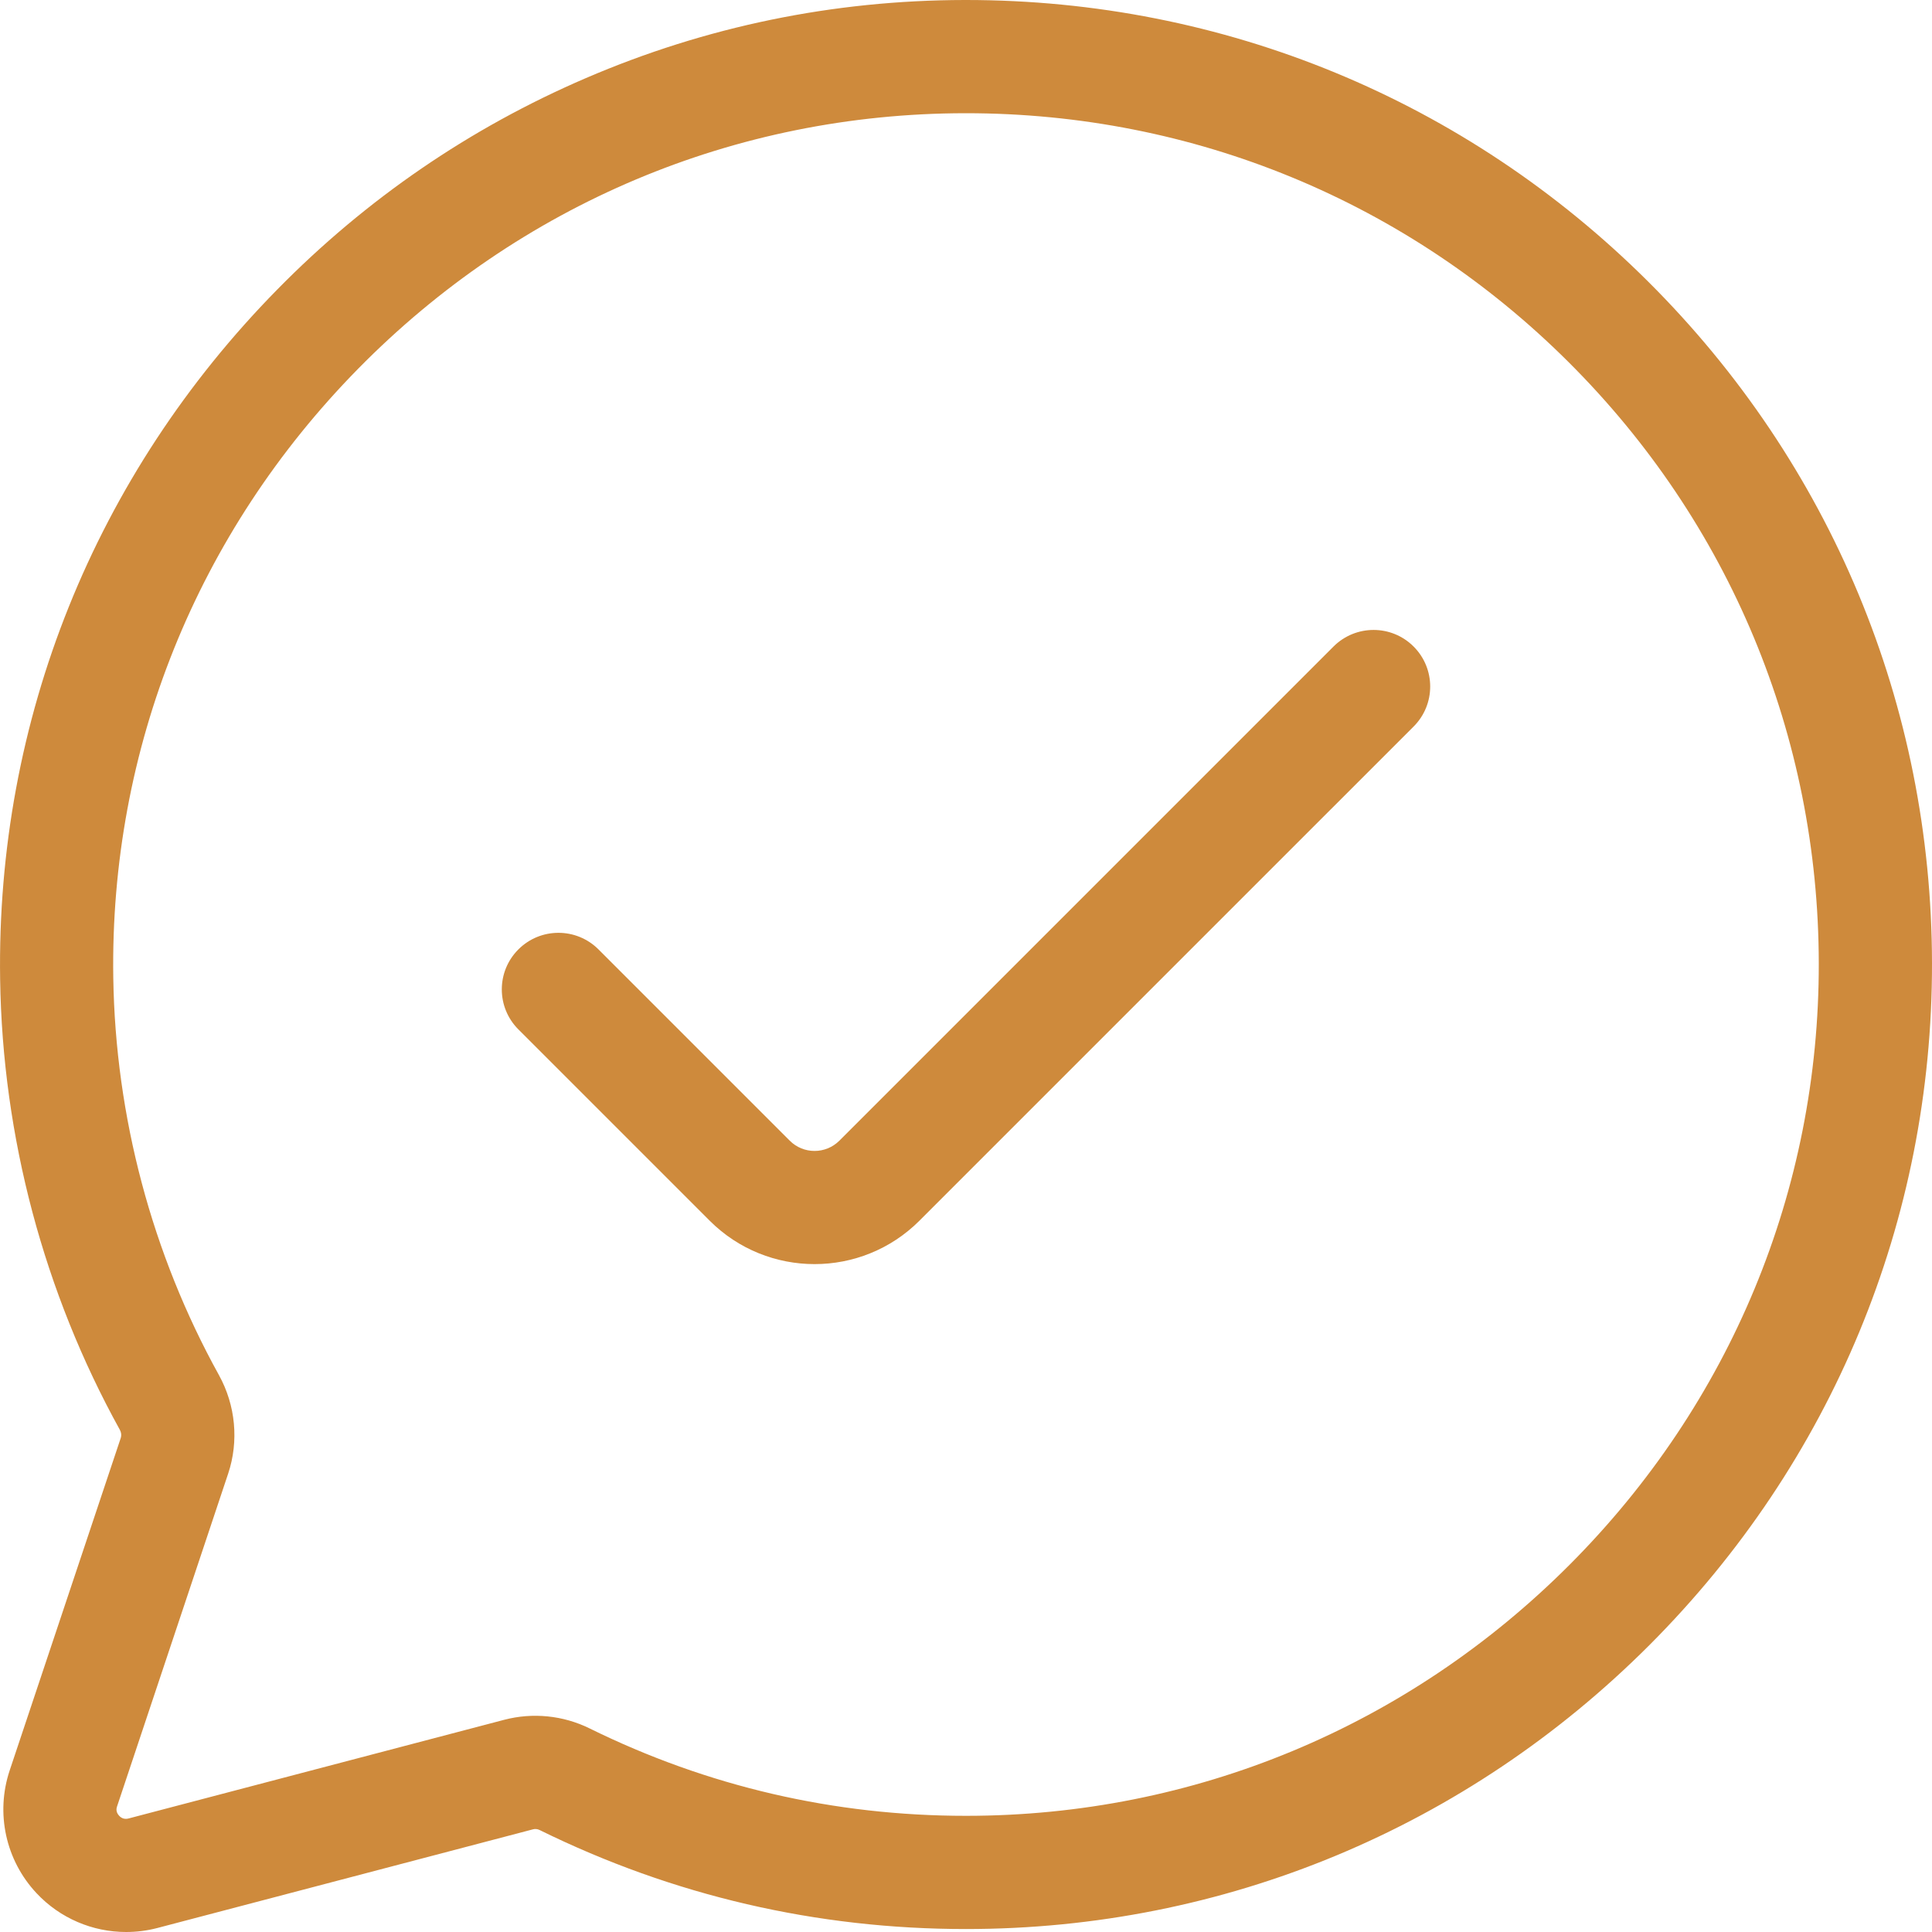
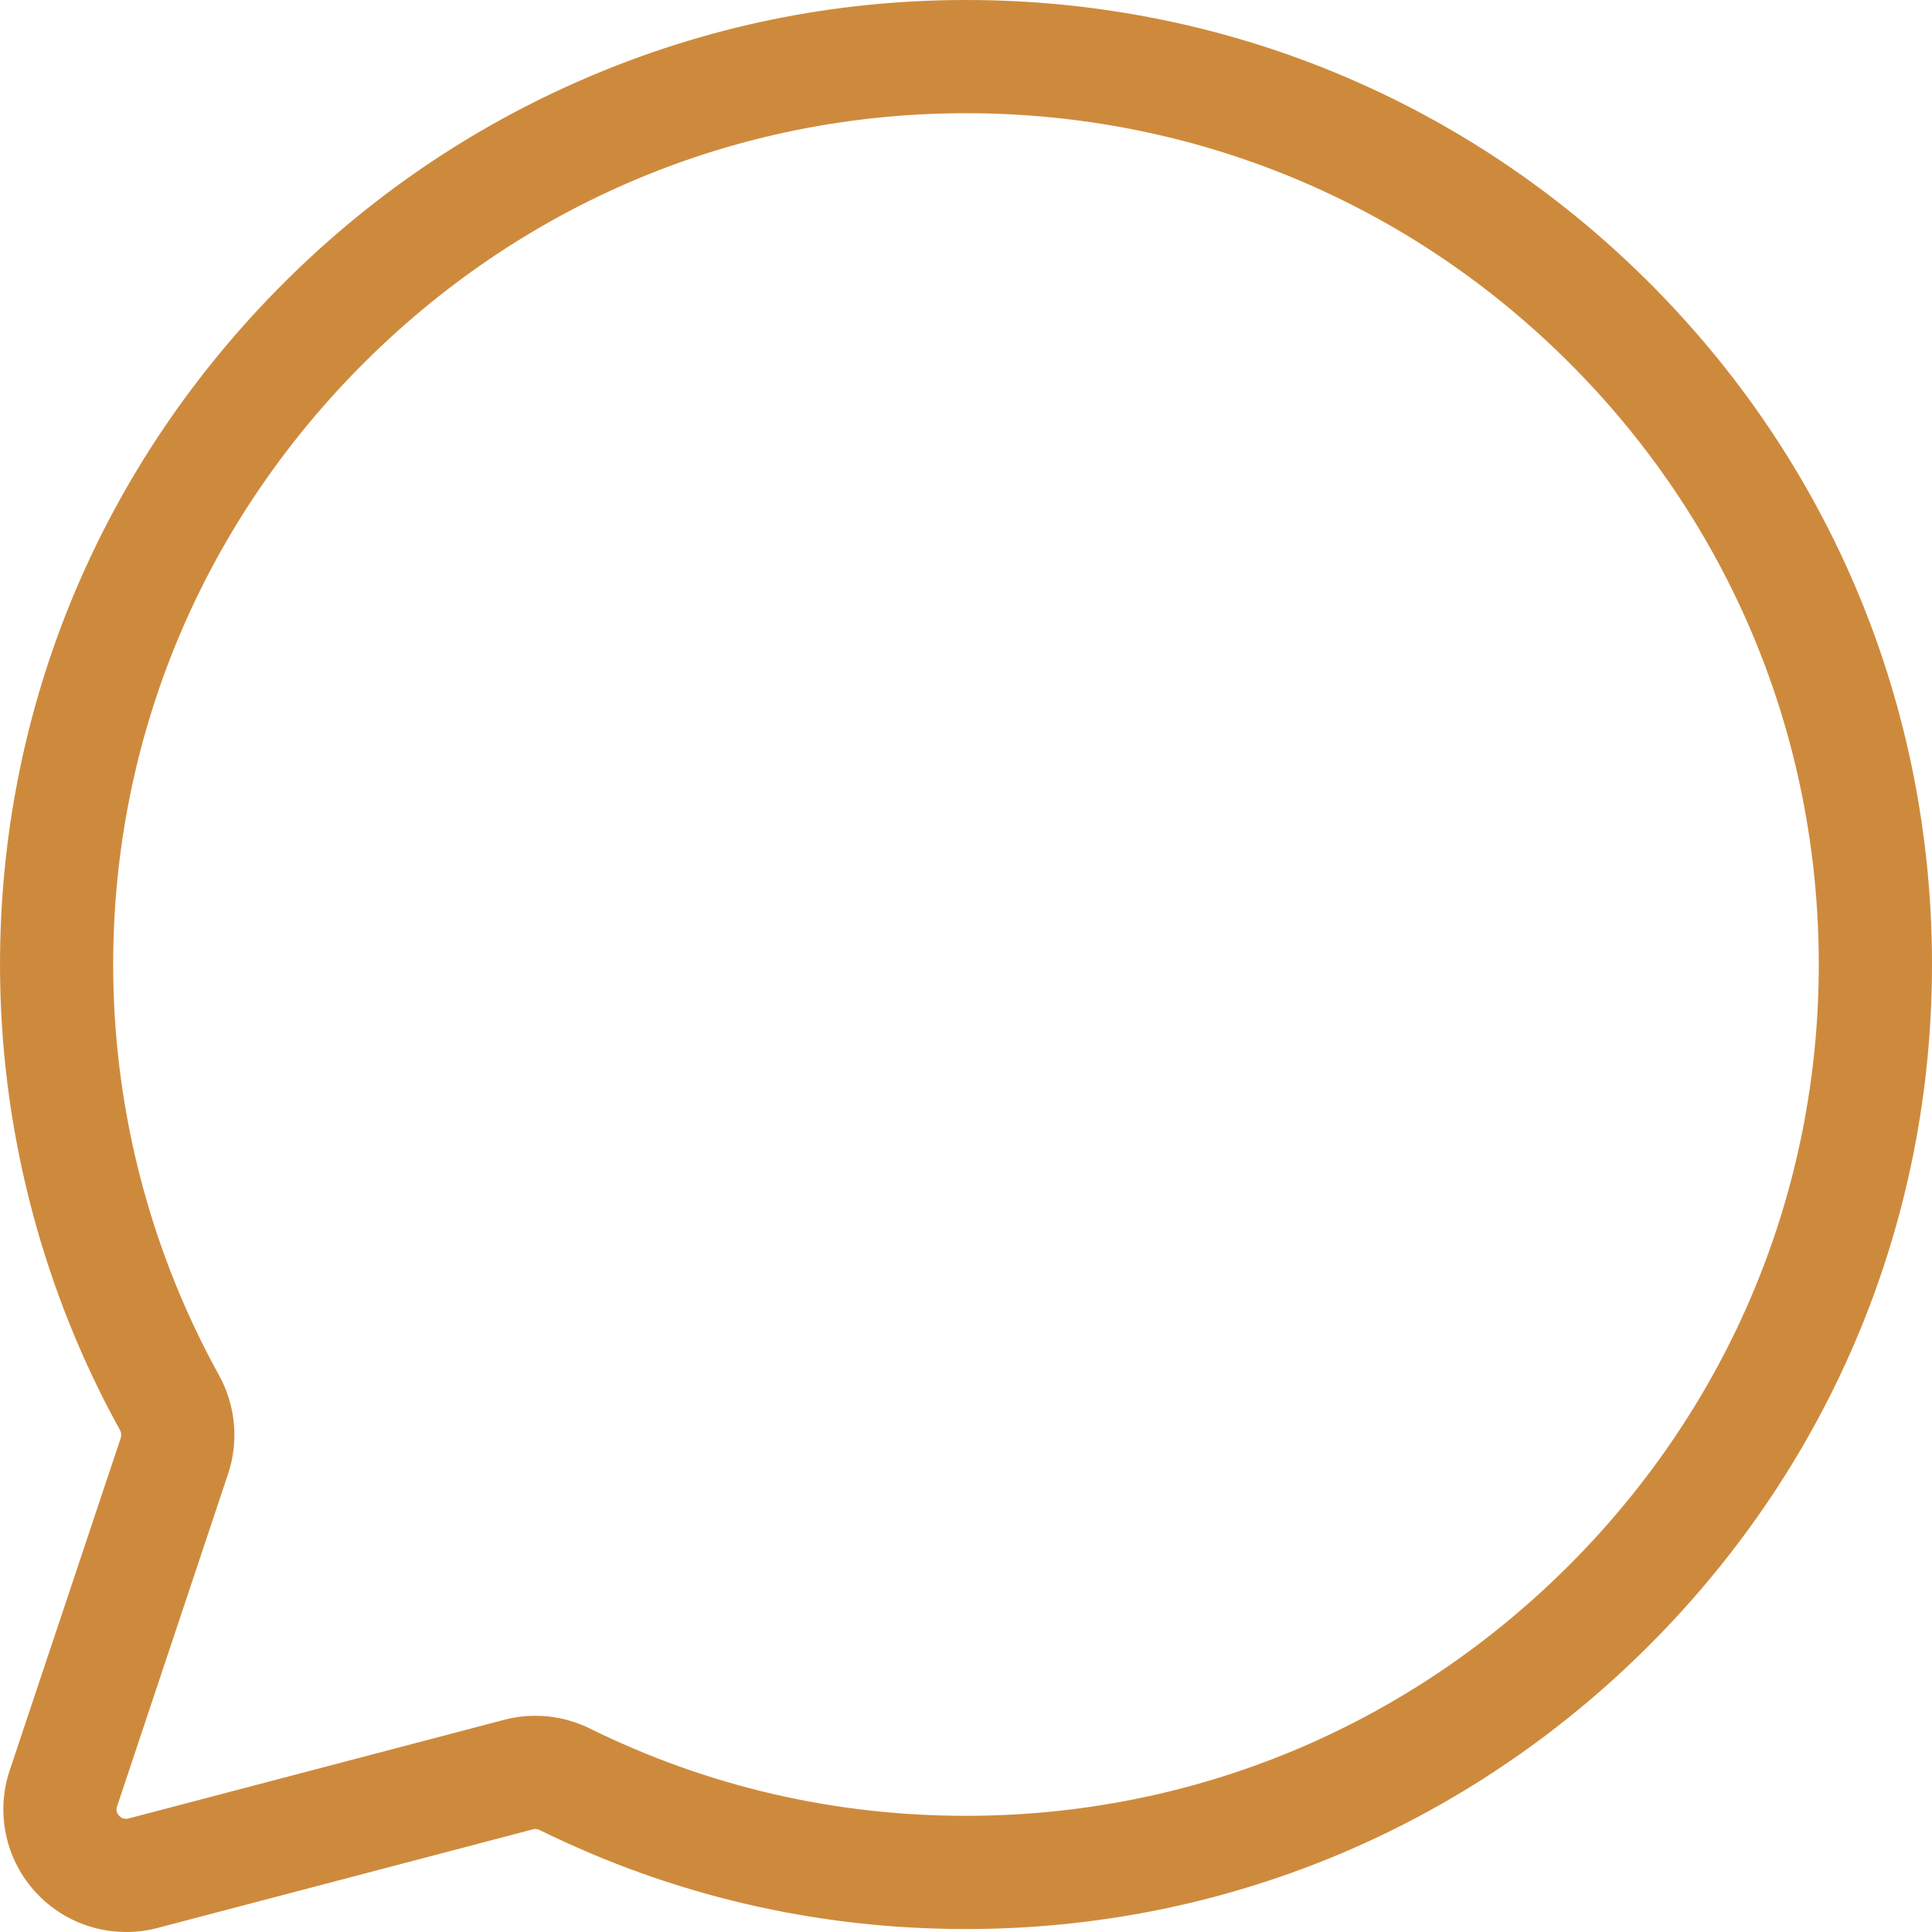
<svg xmlns="http://www.w3.org/2000/svg" width="30" height="30" viewBox="0 0 30 30" fill="none">
  <path fill-rule="evenodd" clip-rule="evenodd" d="M15 0C19 0 22.76 1.552 25.592 4.372C28.429 7.197 29.994 10.955 30 14.955C30.006 18.944 28.448 22.704 25.614 25.543C22.773 28.387 19.003 29.954 15 29.954C12.68 29.954 10.453 29.437 8.38 28.417C8.347 28.4 8.31 28.396 8.275 28.406L2.443 29.938C2.283 29.98 2.12 30 1.958 30C1.438 30 0.932 29.787 0.567 29.397C0.088 28.886 -0.071 28.156 0.15 27.492L1.876 22.326C1.888 22.287 1.883 22.242 1.861 22.202C0.682 20.07 0.039 17.651 0.002 15.208C-0.059 11.184 1.47 7.378 4.309 4.492C5.688 3.089 7.299 1.986 9.097 1.213C10.961 0.411 12.94 0.003 14.979 0H15ZM15 28.196C18.534 28.196 21.861 26.813 24.37 24.3C26.872 21.794 28.247 18.476 28.242 14.958C28.237 11.428 26.856 8.111 24.352 5.618C21.852 3.128 18.531 1.758 15 1.758H14.982C11.418 1.763 8.073 3.172 5.562 5.725C3.056 8.273 1.705 11.631 1.759 15.181C1.792 17.337 2.359 19.471 3.399 21.351C3.659 21.821 3.711 22.378 3.543 22.882L1.818 28.049C1.811 28.07 1.79 28.131 1.85 28.195C1.89 28.238 1.94 28.252 1.997 28.237L7.829 26.705C8.272 26.589 8.744 26.636 9.156 26.839C10.985 27.74 12.952 28.196 15 28.196Z" fill="#CE8A3C" />
-   <path d="M20.707 10.039L13.034 17.712C12.821 17.925 12.475 17.925 12.263 17.712L9.293 14.742C8.95 14.399 8.393 14.399 8.05 14.742C7.706 15.085 7.706 15.642 8.05 15.985L11.02 18.955C11.469 19.404 12.059 19.629 12.649 19.629C13.238 19.629 13.828 19.404 14.277 18.955L21.95 11.282C22.294 10.939 22.294 10.382 21.95 10.039C21.607 9.696 21.051 9.696 20.707 10.039Z" fill="#CE8A3C" />
</svg>